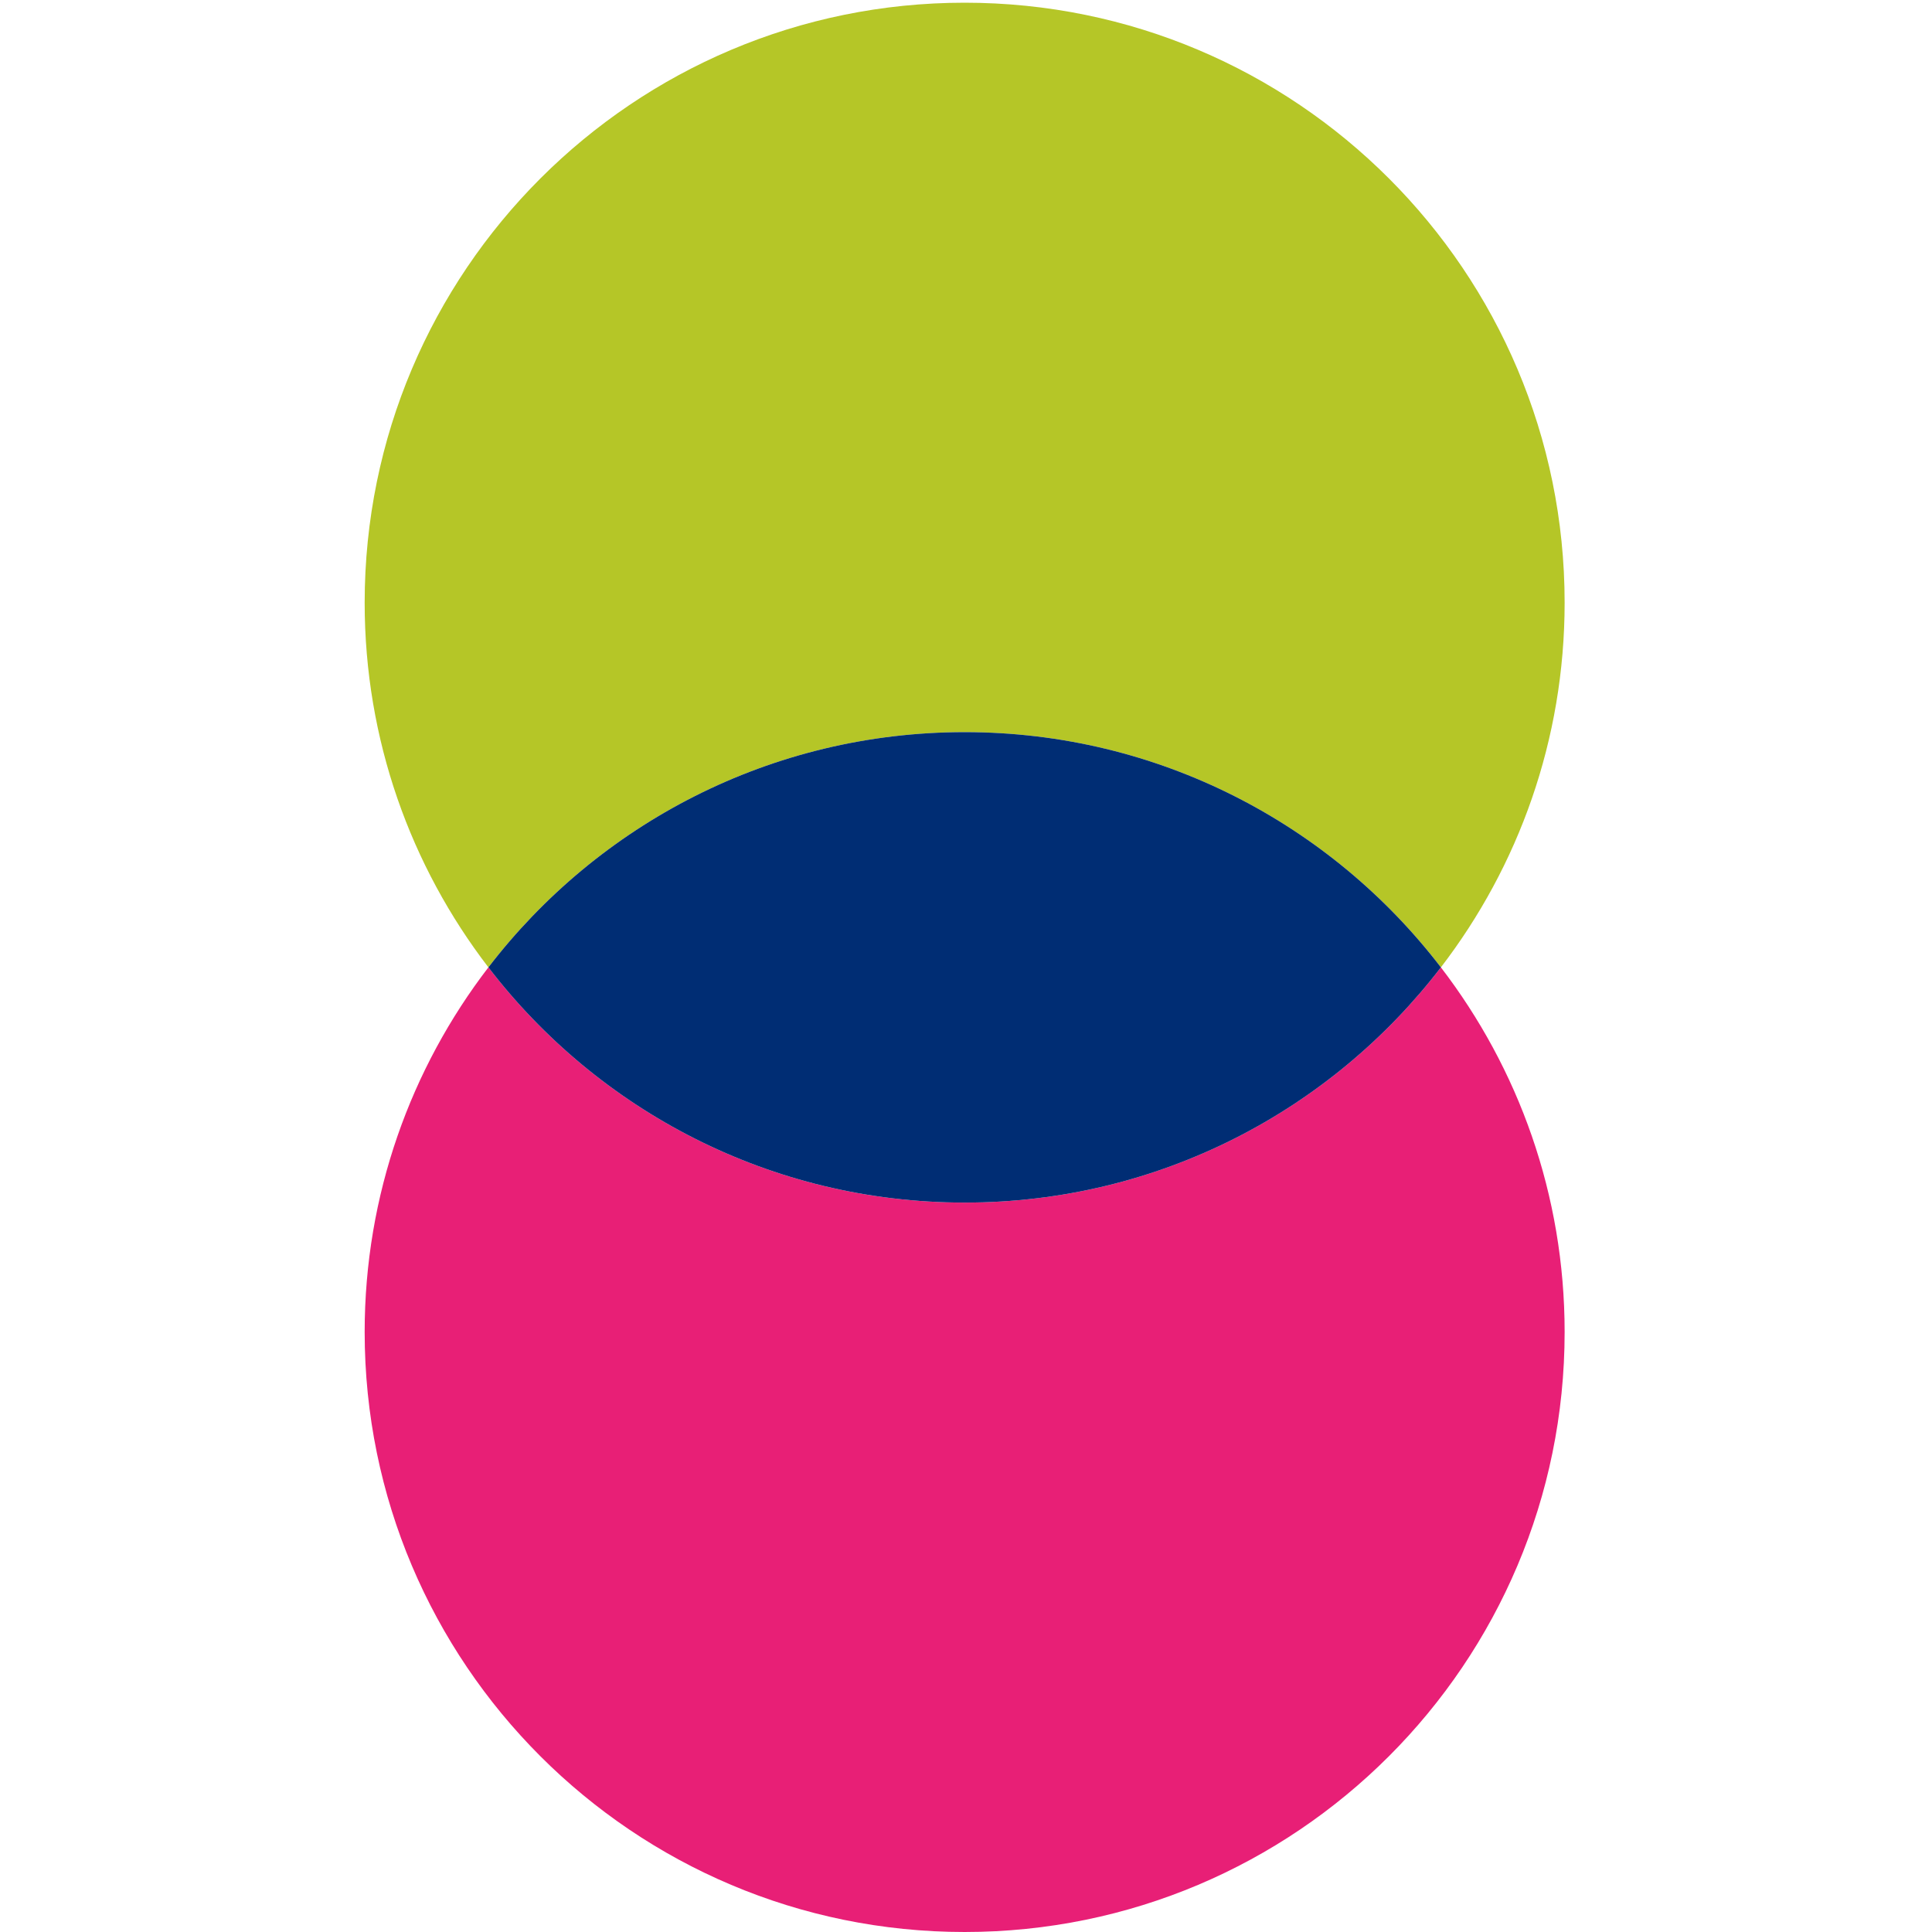
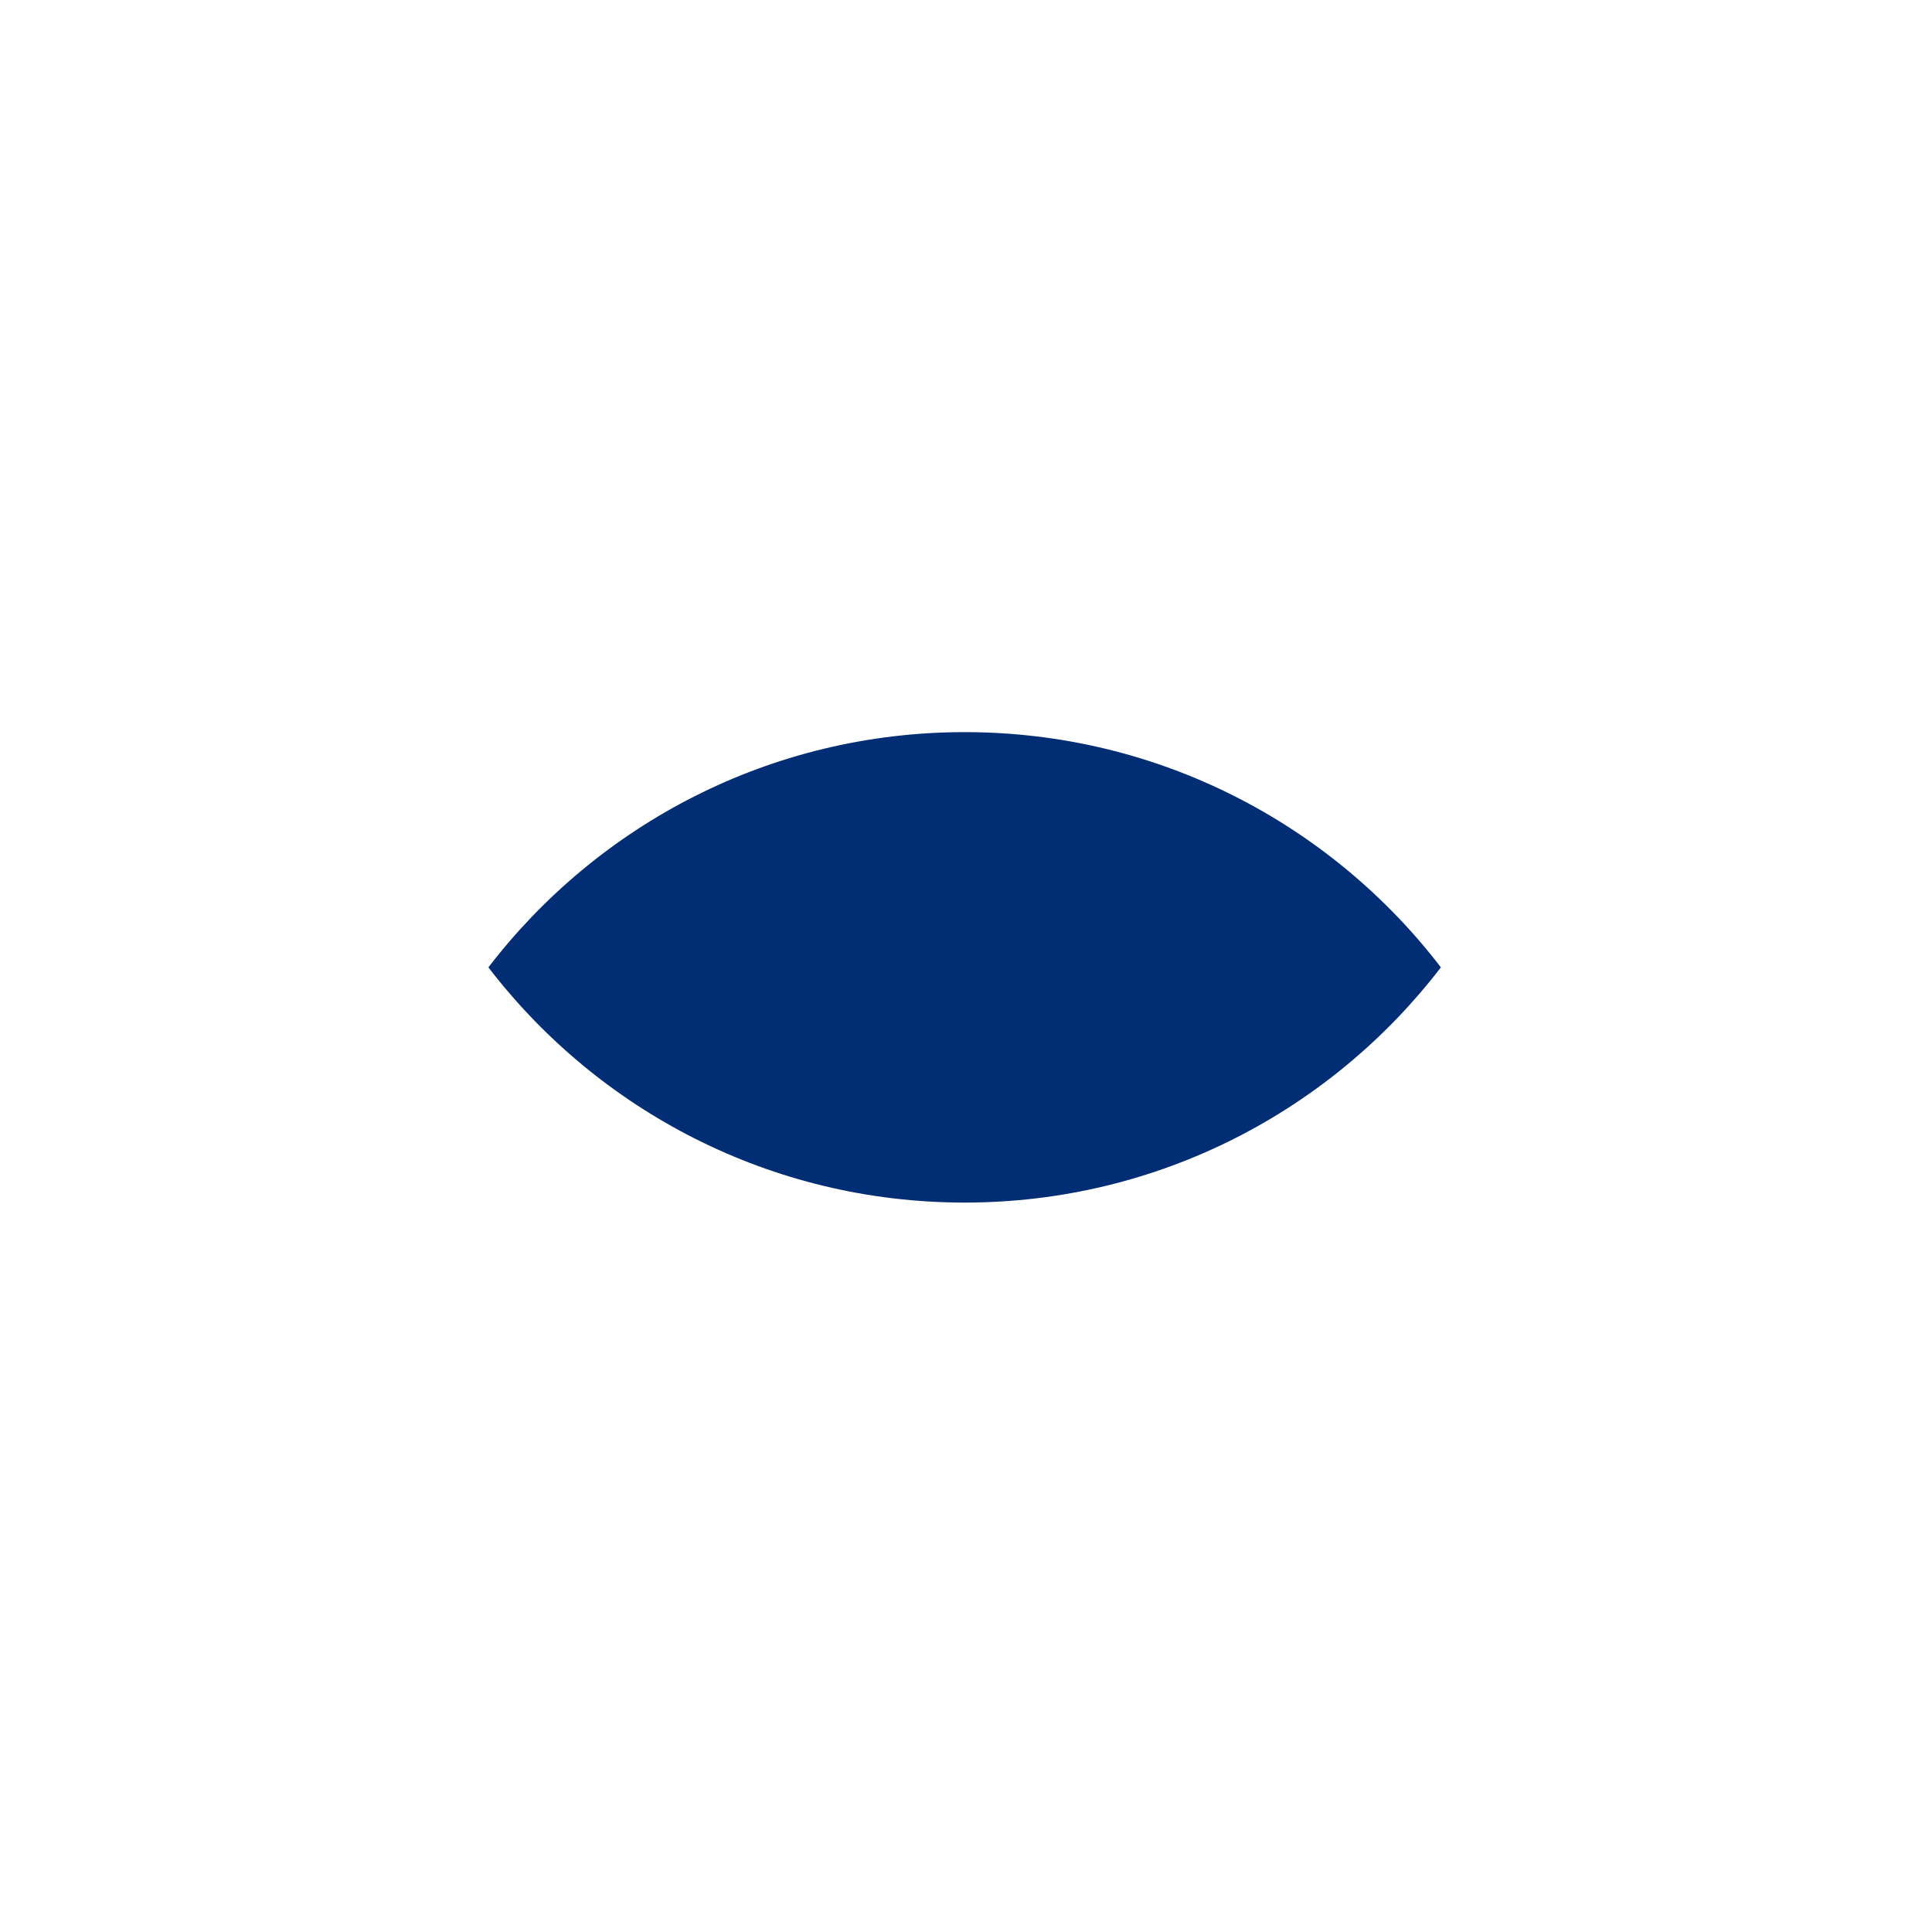
<svg xmlns="http://www.w3.org/2000/svg" id="Layer_1" data-name="Layer 1" viewBox="0 0 200 200">
  <defs>
    <style>
      .cls-1 {
        fill: #002d74;
      }

      .cls-2 {
        fill: #e81f76;
      }

      .cls-3 {
        fill: #b5c627;
      }
    </style>
  </defs>
-   <path class="cls-3" d="m99.86,75.79c20.09,0,37.95,9.55,49.3,24.35,8.03-10.46,12.81-23.55,12.81-37.75C161.97,28.08,134.16.28,99.86.28s-62.11,27.81-62.11,62.11c0,14.21,4.78,27.29,12.81,37.75,11.35-14.8,29.21-24.35,49.3-24.35Z" />
-   <path class="cls-2" d="m99.86,124.49c-20.09,0-37.95-9.55-49.3-24.35-8.03,10.46-12.81,23.55-12.81,37.75,0,34.3,27.81,62.11,62.11,62.11s62.11-27.81,62.11-62.11c0-14.21-4.78-27.29-12.81-37.75-11.35,14.8-29.21,24.35-49.3,24.35Z" />
  <path class="cls-1" d="m99.86,124.49c20.09,0,37.95-9.55,49.3-24.35-11.35-14.8-29.21-24.35-49.3-24.35s-37.95,9.55-49.3,24.35c11.35,14.8,29.21,24.35,49.3,24.35Z" />
</svg>